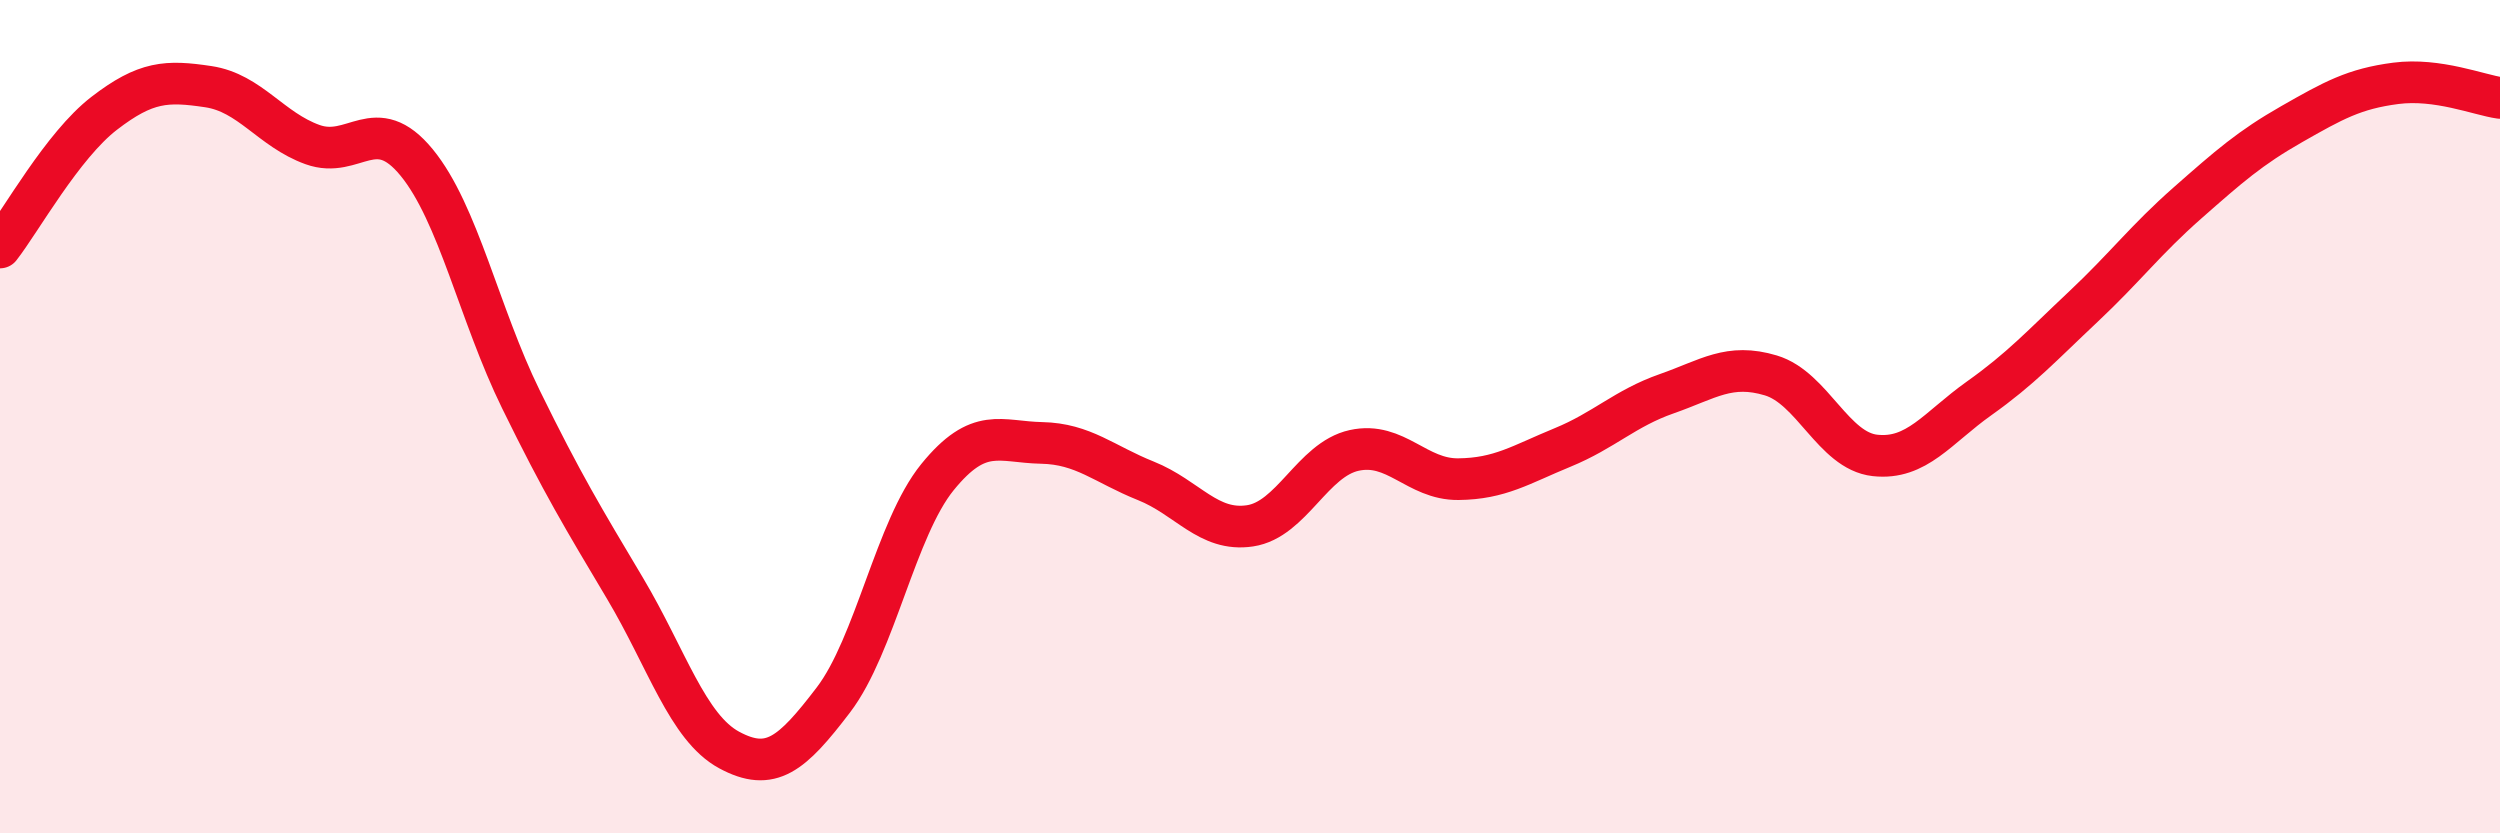
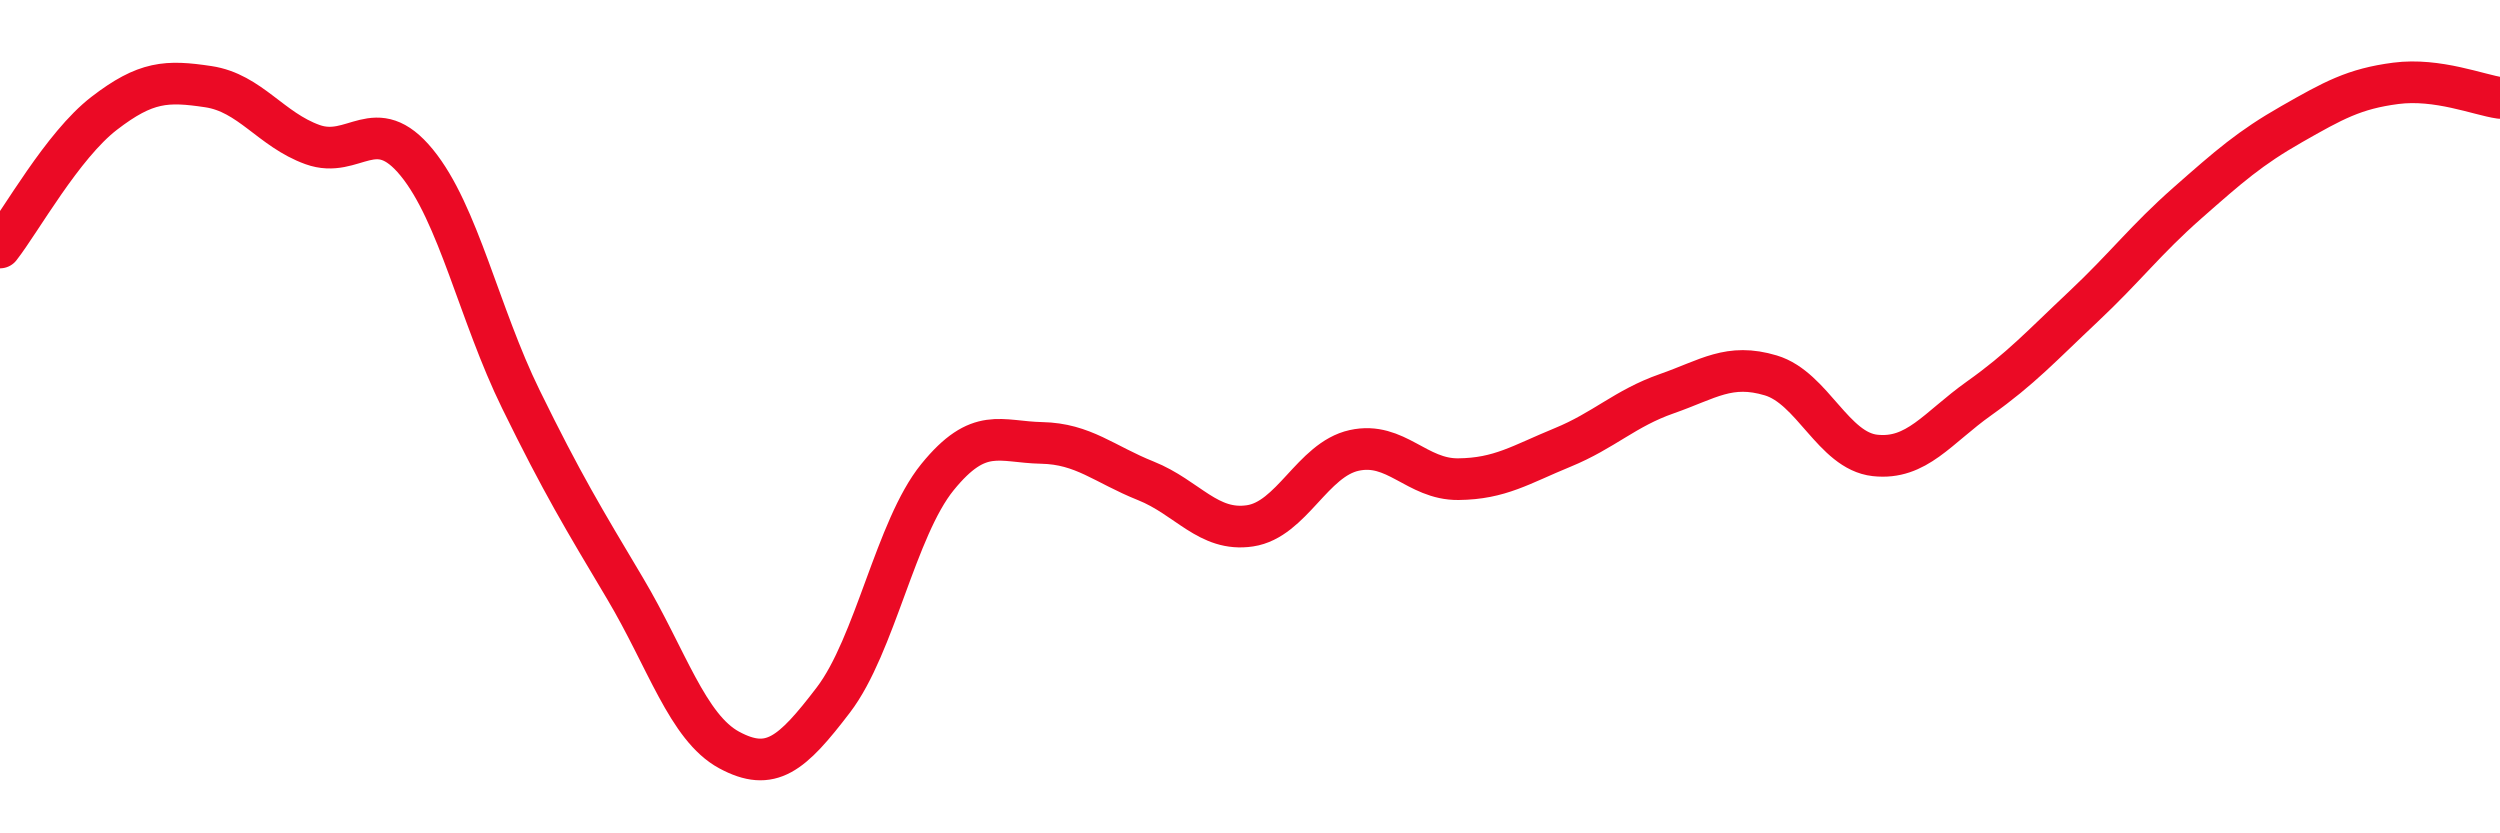
<svg xmlns="http://www.w3.org/2000/svg" width="60" height="20" viewBox="0 0 60 20">
-   <path d="M 0,5.94 C 0.5,5.3 1.5,3.49 2.5,2.72 C 3.5,1.95 4,1.93 5,2.08 C 6,2.23 6.5,3.11 7.5,3.47 C 8.5,3.83 9,2.68 10,3.9 C 11,5.12 11.5,7.54 12.5,9.58 C 13.5,11.62 14,12.44 15,14.12 C 16,15.8 16.5,17.46 17.5,18 C 18.5,18.54 19,18.11 20,16.8 C 21,15.49 21.5,12.68 22.5,11.45 C 23.5,10.22 24,10.61 25,10.63 C 26,10.65 26.5,11.14 27.5,11.54 C 28.5,11.94 29,12.77 30,12.62 C 31,12.47 31.5,11.03 32.5,10.81 C 33.5,10.59 34,11.51 35,11.5 C 36,11.49 36.5,11.15 37.5,10.74 C 38.5,10.33 39,9.8 40,9.45 C 41,9.1 41.5,8.71 42.5,9.01 C 43.5,9.31 44,10.82 45,10.93 C 46,11.04 46.5,10.27 47.5,9.56 C 48.5,8.85 49,8.3 50,7.36 C 51,6.42 51.5,5.75 52.5,4.87 C 53.5,3.99 54,3.55 55,2.98 C 56,2.41 56.5,2.13 57.5,2 C 58.5,1.87 59.5,2.28 60,2.35L60 20L0 20Z" fill="#EB0A25" opacity="0.1" stroke-linecap="round" stroke-linejoin="round" />
  <path d="M 0,5.94 C 0.5,5.3 1.5,3.49 2.5,2.72 C 3.5,1.95 4,1.93 5,2.08 C 6,2.23 6.5,3.11 7.5,3.47 C 8.5,3.83 9,2.68 10,3.9 C 11,5.12 11.5,7.54 12.5,9.58 C 13.5,11.62 14,12.44 15,14.12 C 16,15.8 16.5,17.46 17.5,18 C 18.5,18.54 19,18.11 20,16.8 C 21,15.49 21.5,12.68 22.5,11.45 C 23.5,10.22 24,10.61 25,10.63 C 26,10.65 26.5,11.14 27.5,11.54 C 28.5,11.94 29,12.77 30,12.62 C 31,12.47 31.5,11.03 32.5,10.81 C 33.5,10.59 34,11.51 35,11.5 C 36,11.49 36.5,11.15 37.5,10.74 C 38.5,10.33 39,9.8 40,9.45 C 41,9.1 41.5,8.71 42.5,9.01 C 43.5,9.31 44,10.82 45,10.93 C 46,11.04 46.5,10.27 47.5,9.56 C 48.5,8.85 49,8.3 50,7.36 C 51,6.42 51.5,5.75 52.5,4.87 C 53.5,3.99 54,3.55 55,2.98 C 56,2.41 56.5,2.13 57.5,2 C 58.5,1.87 59.5,2.28 60,2.35" stroke="#EB0A25" stroke-width="1" fill="none" stroke-linecap="round" stroke-linejoin="round" />
</svg>